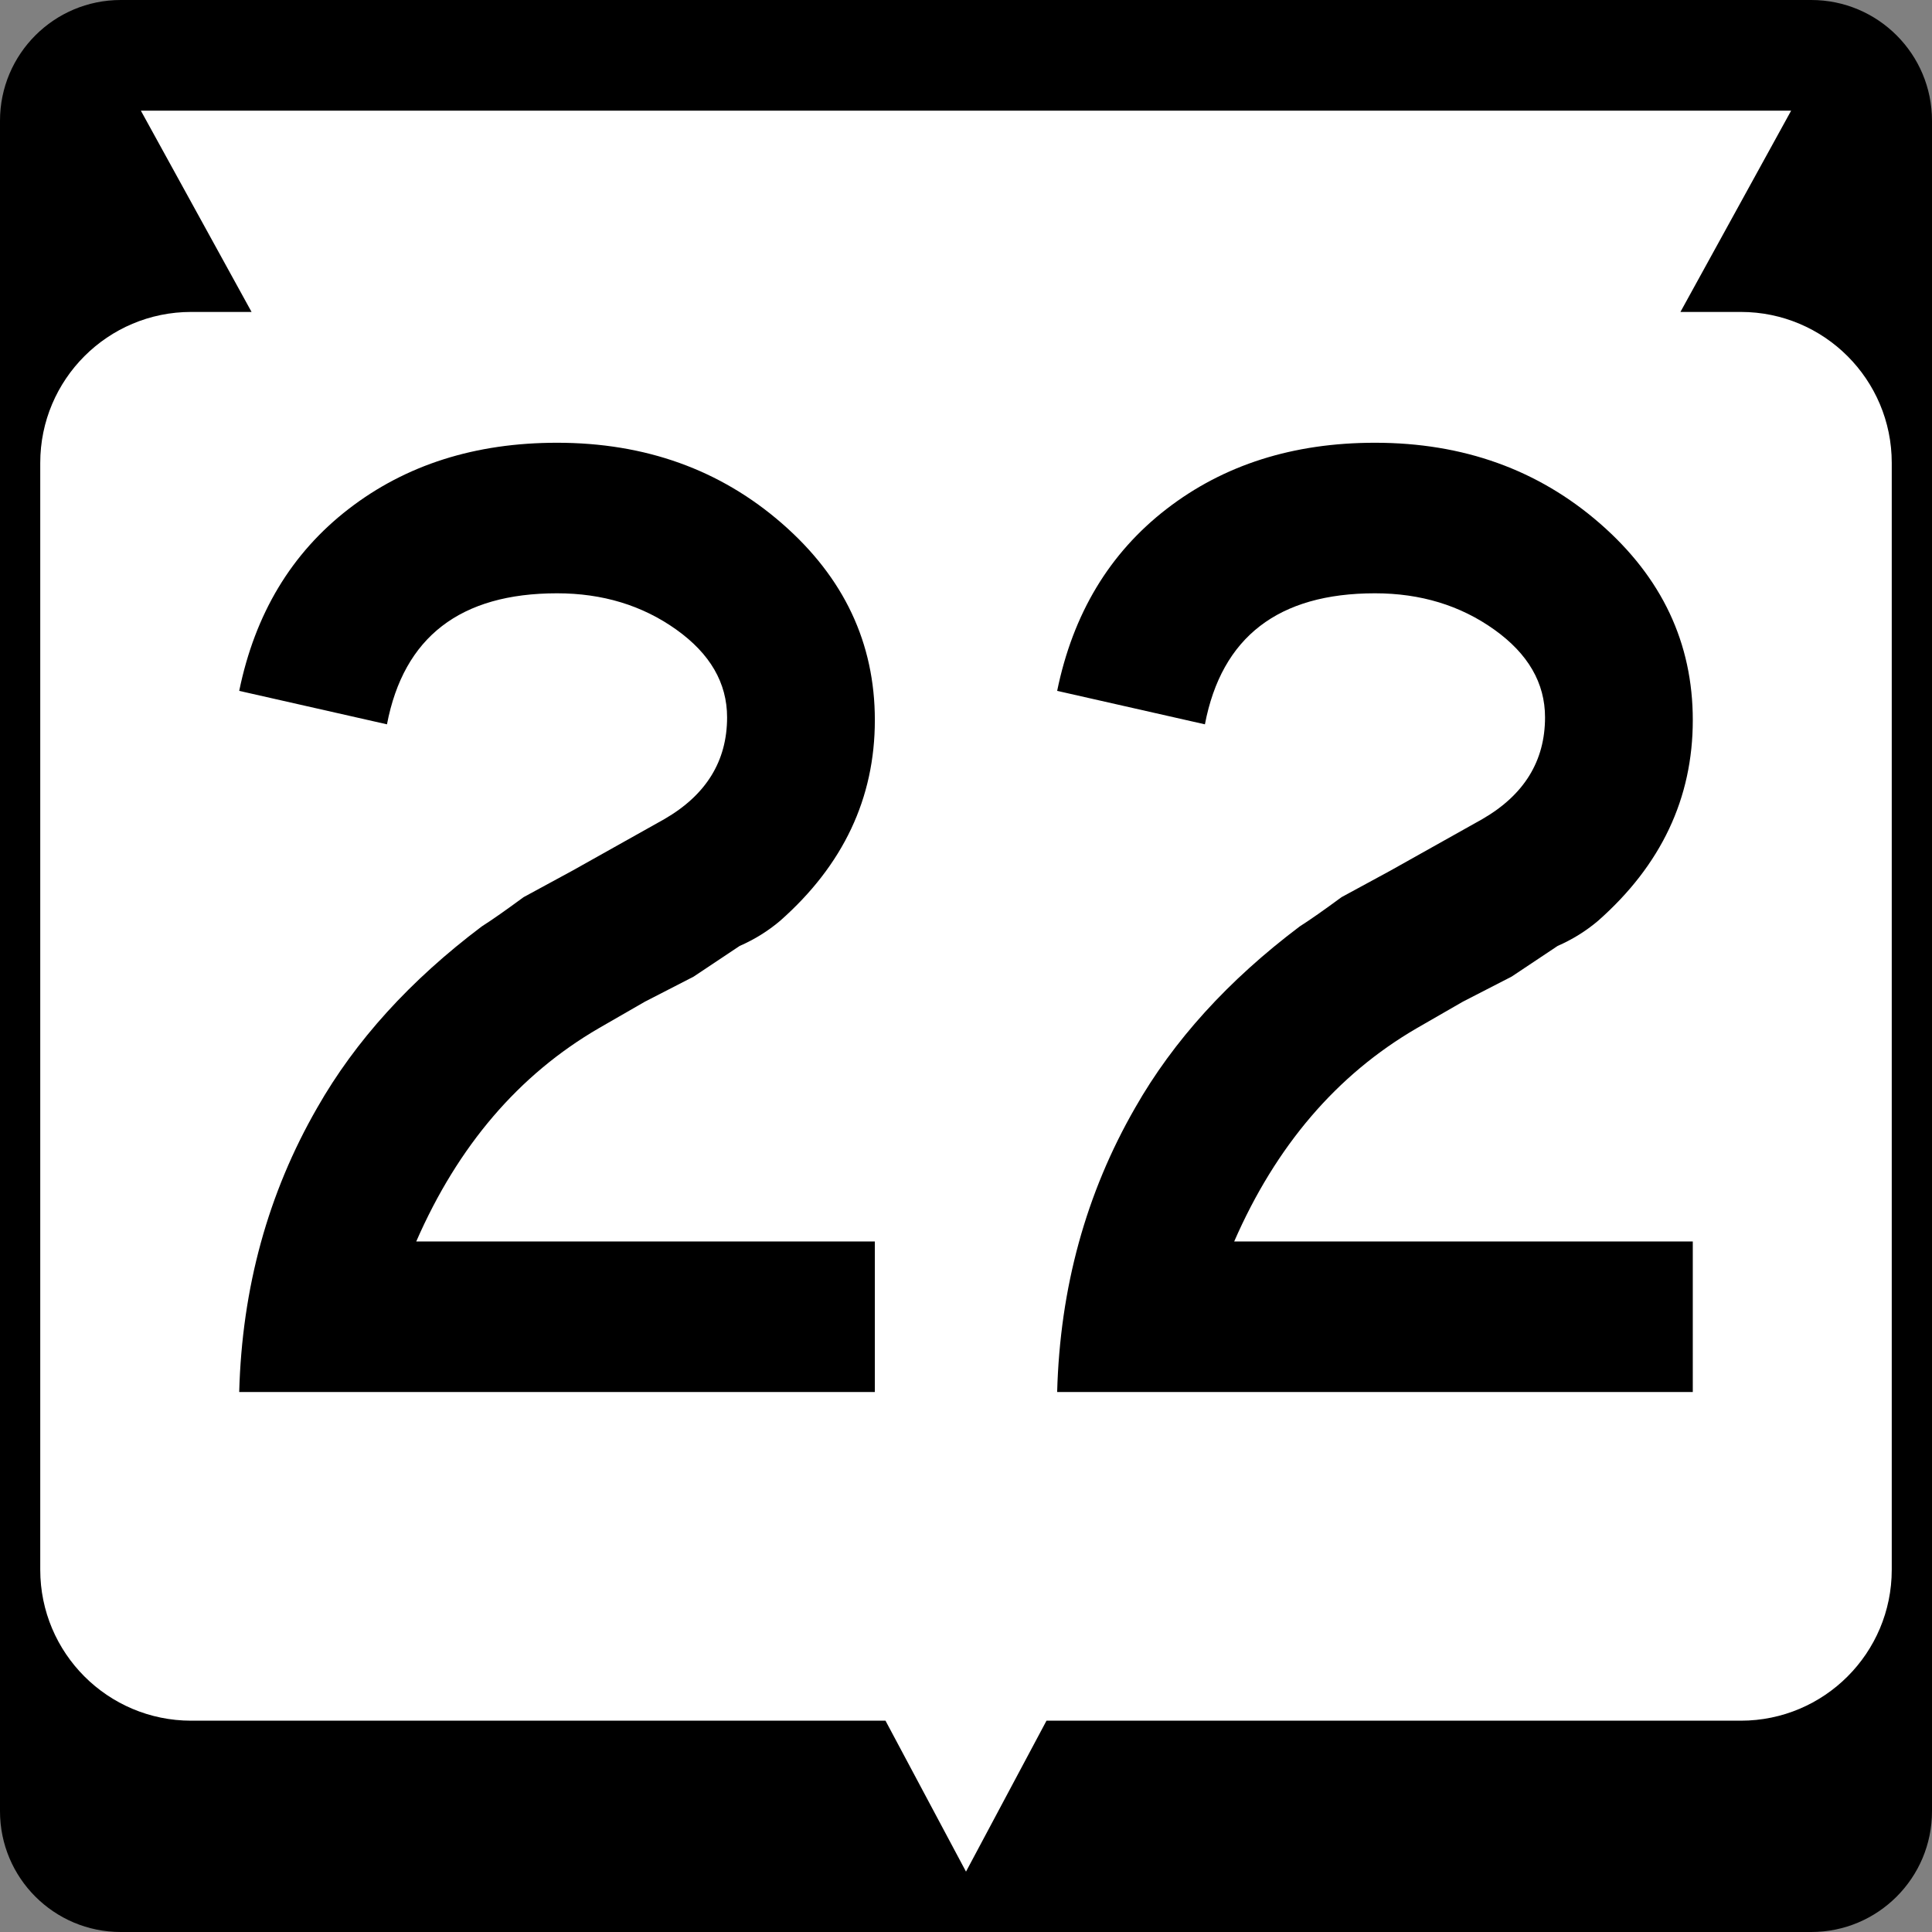
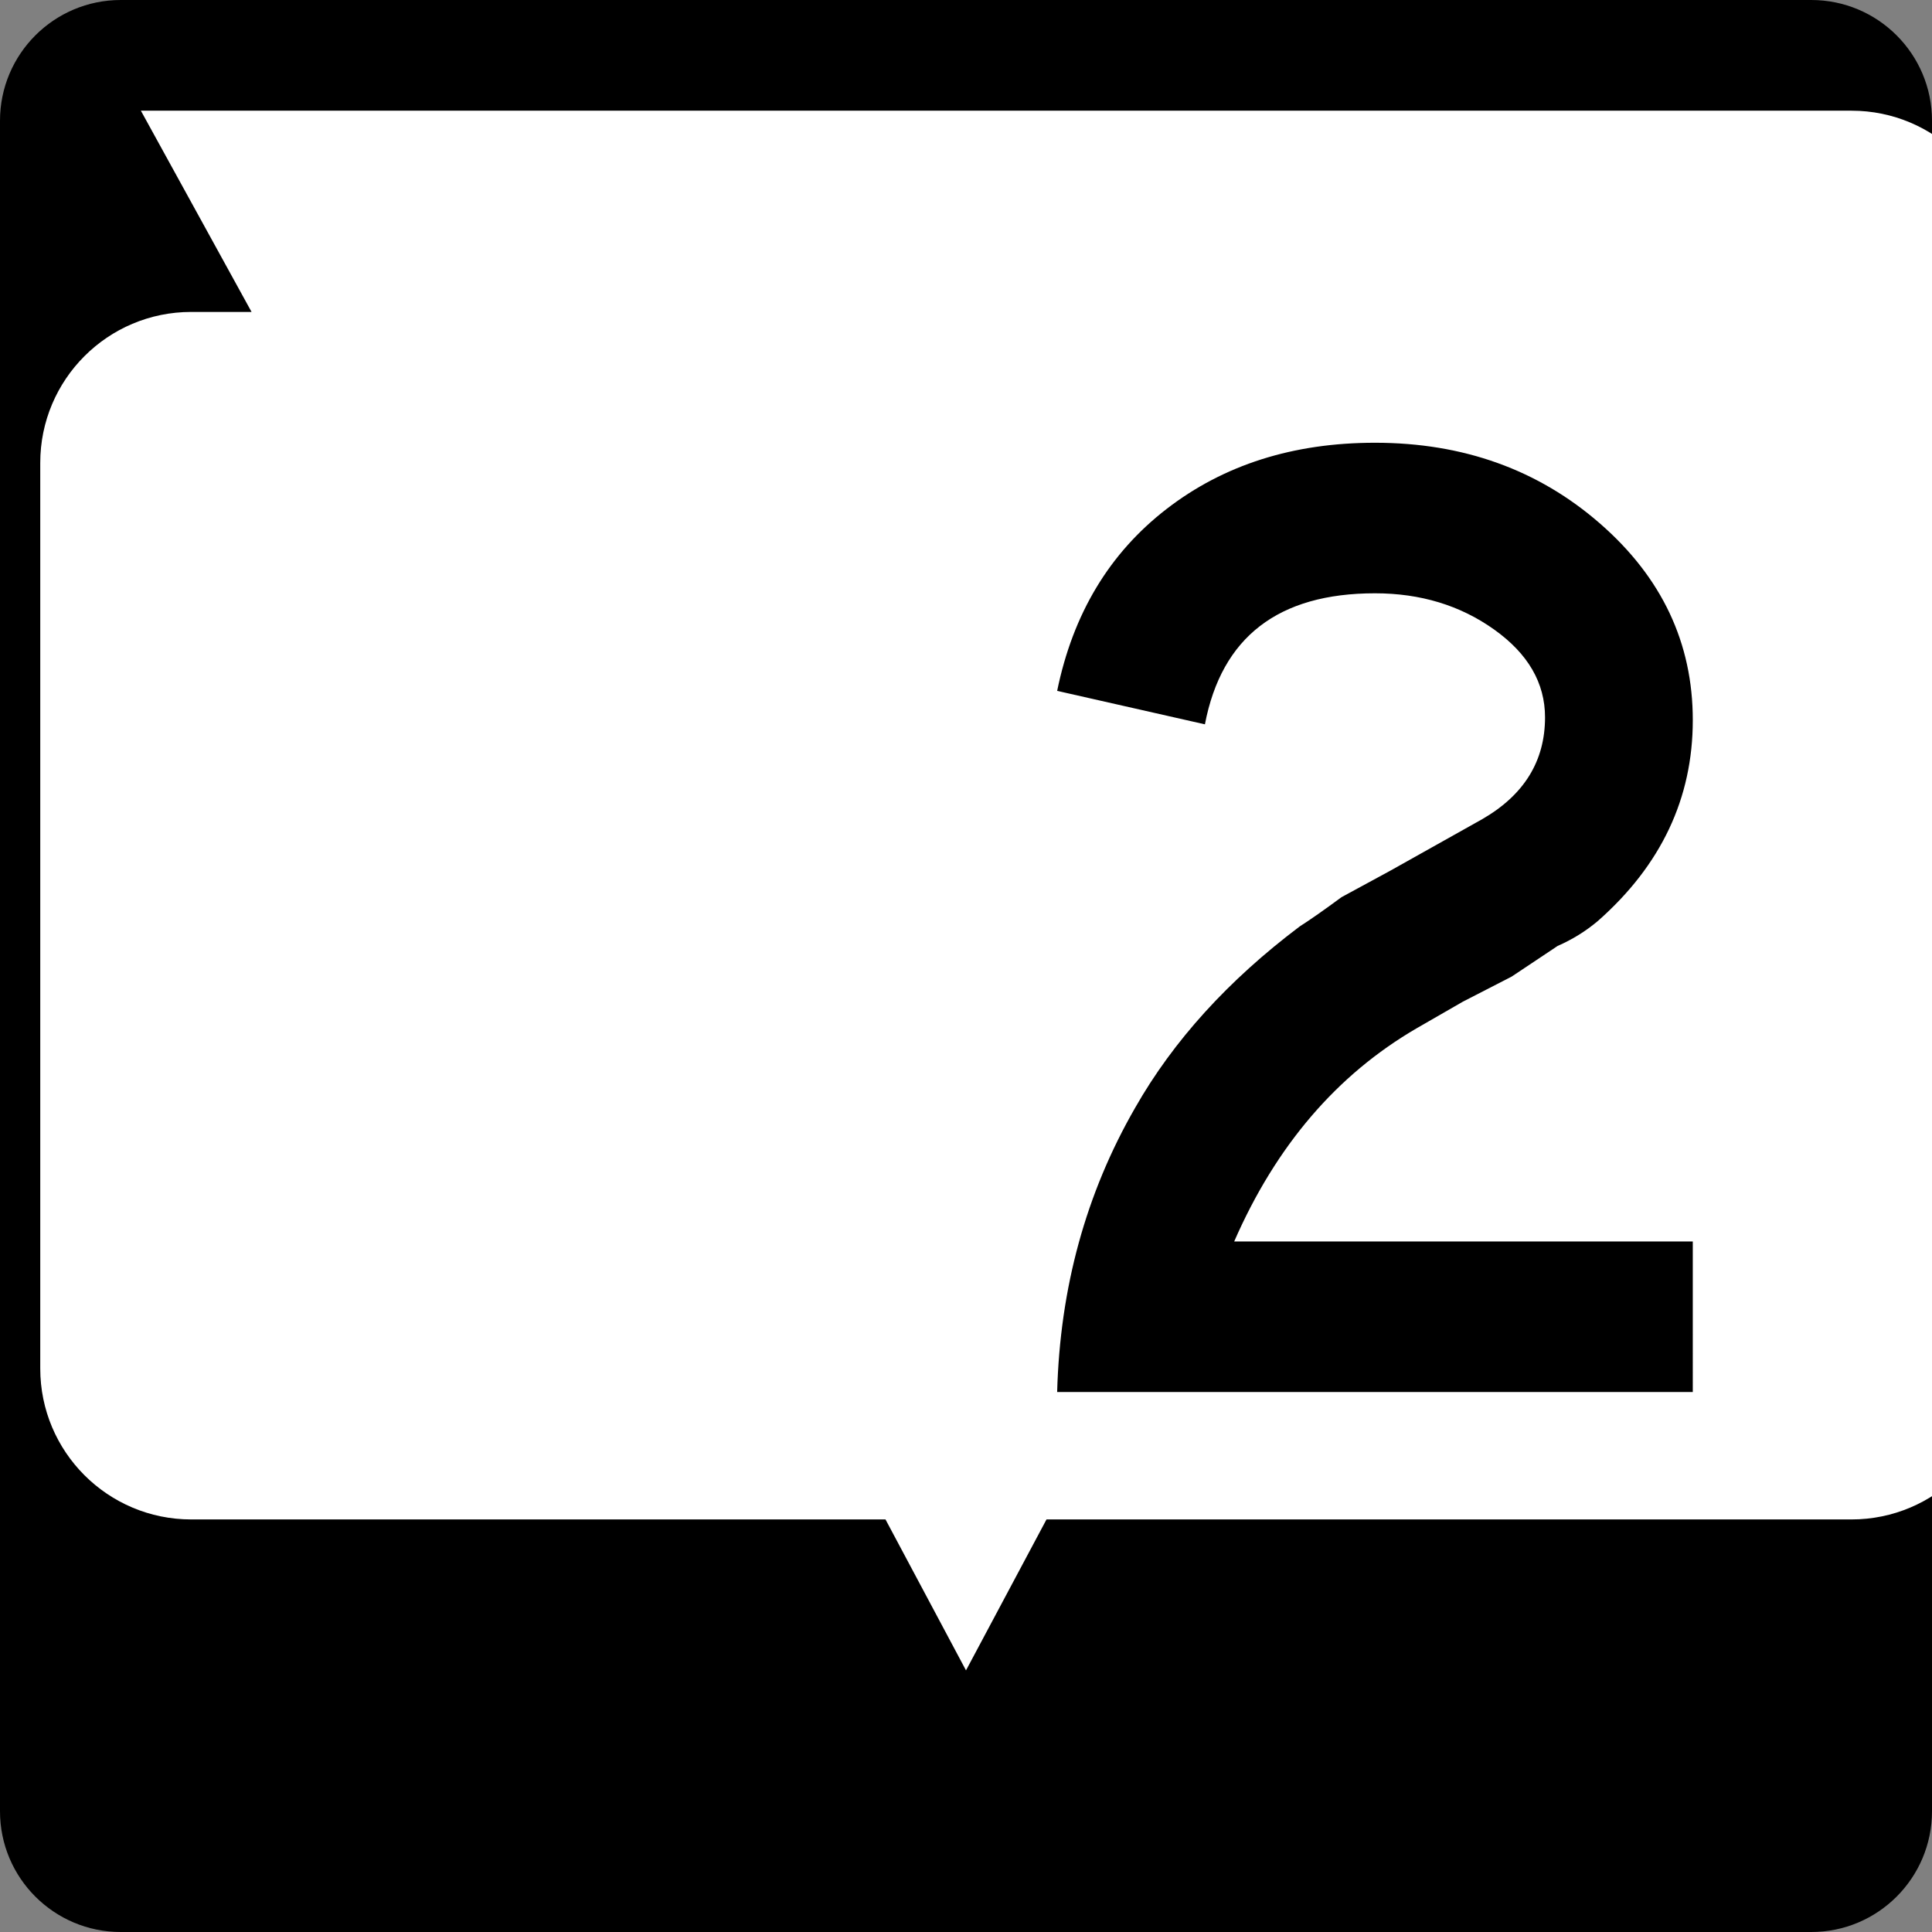
<svg xmlns="http://www.w3.org/2000/svg" version="1.1" id="Layer_1" width="384" height="384" viewBox="0 0 384 384" overflow="visible" enable-background="new 0 0 384 384" xml:space="preserve">
  <rect x="0" y="0" width="384" height="384" fill="#808080" stroke="none" />
  <g>
    <g>
      <path d="M0,24C0,10.745,10.745,0,24,0h336c13.255,0,24,10.745,24,24v336c0,13.255-10.745,24-24,24H24    c-13.255,0-24-10.745-24-24V24L0,24z" />
      <path d="M192,192" />
    </g>
-     <path fill="#FFFFFF" d="M356,22l-22,40h12c16.568,0,30,13.431,30,30v220c0,16.568-13.432,30-30,30H208l-16,30   l-16-30H38c-16.569,0-30-13.432-30-30V92c0-16.569,13.431-30,30-30h12L28,22H356z" />
+     <path fill="#FFFFFF" d="M356,22h12c16.568,0,30,13.431,30,30v220c0,16.568-13.432,30-30,30H208l-16,30   l-16-30H38c-16.569,0-30-13.432-30-30V92c0-16.569,13.431-30,30-30h12L28,22H356z" />
  </g>
  <g>
-     <path fill-rule="evenodd" clip-rule="evenodd" d="M173.882,276.676H47.544   c0.554-20.688,5.726-39.527,15.515-56.52c7.573-13.299,18.47-25.305,32.693-36.018   c2.031-1.293,4.802-3.232,8.312-5.818l9.697-5.264l18.286-10.251   c8.312-4.802,12.468-11.544,12.468-20.225c0-6.834-3.371-12.652-10.112-17.455   c-6.742-4.802-14.638-7.203-23.688-7.203c-19.209,0-30.477,8.681-33.801,26.043   l-29.368-6.649c3.14-15.33,10.39-27.382,21.749-36.156S94.459,88,110.713,88   c17.547,0,32.462,5.356,44.745,16.069s18.424,23.734,18.424,39.065   c0,15.515-6.28,28.813-18.84,39.896c-2.401,2.032-5.08,3.694-8.035,4.987   l-9.143,6.096l-9.697,4.986l-9.143,5.264   c-15.885,9.236-27.982,23.365-36.294,42.391h91.152V276.676z" />
    <path fill-rule="evenodd" clip-rule="evenodd" d="M336.456,276.676H210.118   c0.554-20.688,5.726-39.527,15.515-56.52c7.574-13.299,18.471-25.305,32.693-36.018   c2.031-1.293,4.803-3.232,8.312-5.818l9.697-5.264l18.286-10.251   c8.311-4.802,12.467-11.544,12.467-20.225c0-6.834-3.371-12.652-10.112-17.455   s-14.638-7.203-23.688-7.203c-19.209,0-30.477,8.681-33.801,26.043l-29.368-6.649   c3.14-15.33,10.39-27.382,21.749-36.156S257.033,88,273.287,88   c17.547,0,32.462,5.356,44.744,16.069c12.283,10.713,18.425,23.734,18.425,39.065   c0,15.515-6.28,28.813-18.84,39.896c-2.401,2.032-5.079,3.694-8.034,4.987   l-9.144,6.096l-9.696,4.986l-9.144,5.264   c-15.884,9.236-27.982,23.365-36.294,42.391h91.151V276.676z" />
  </g>
</svg>